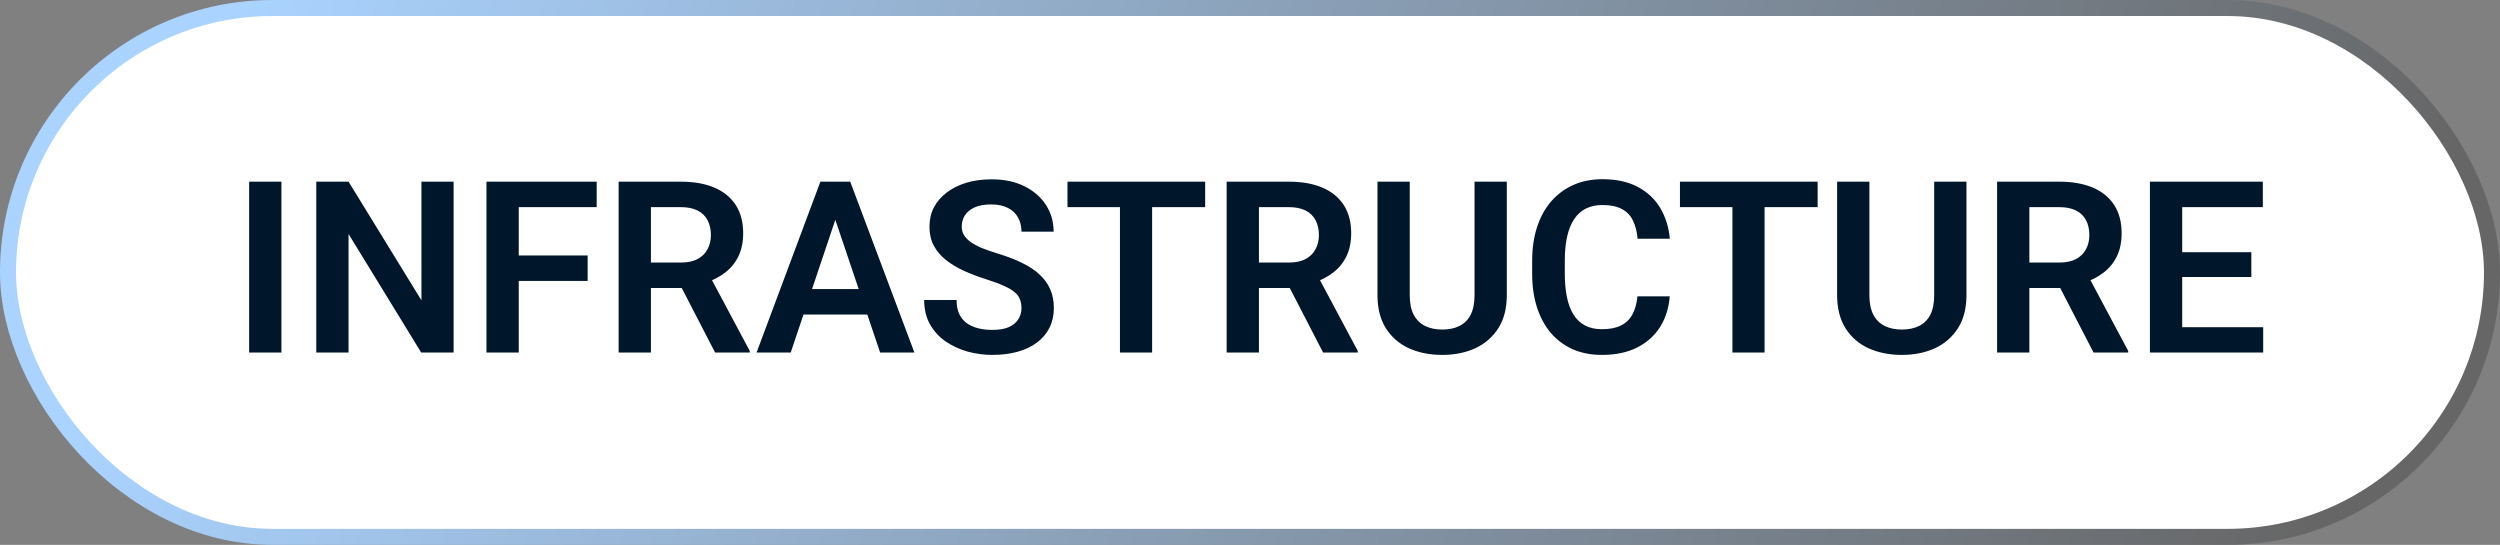
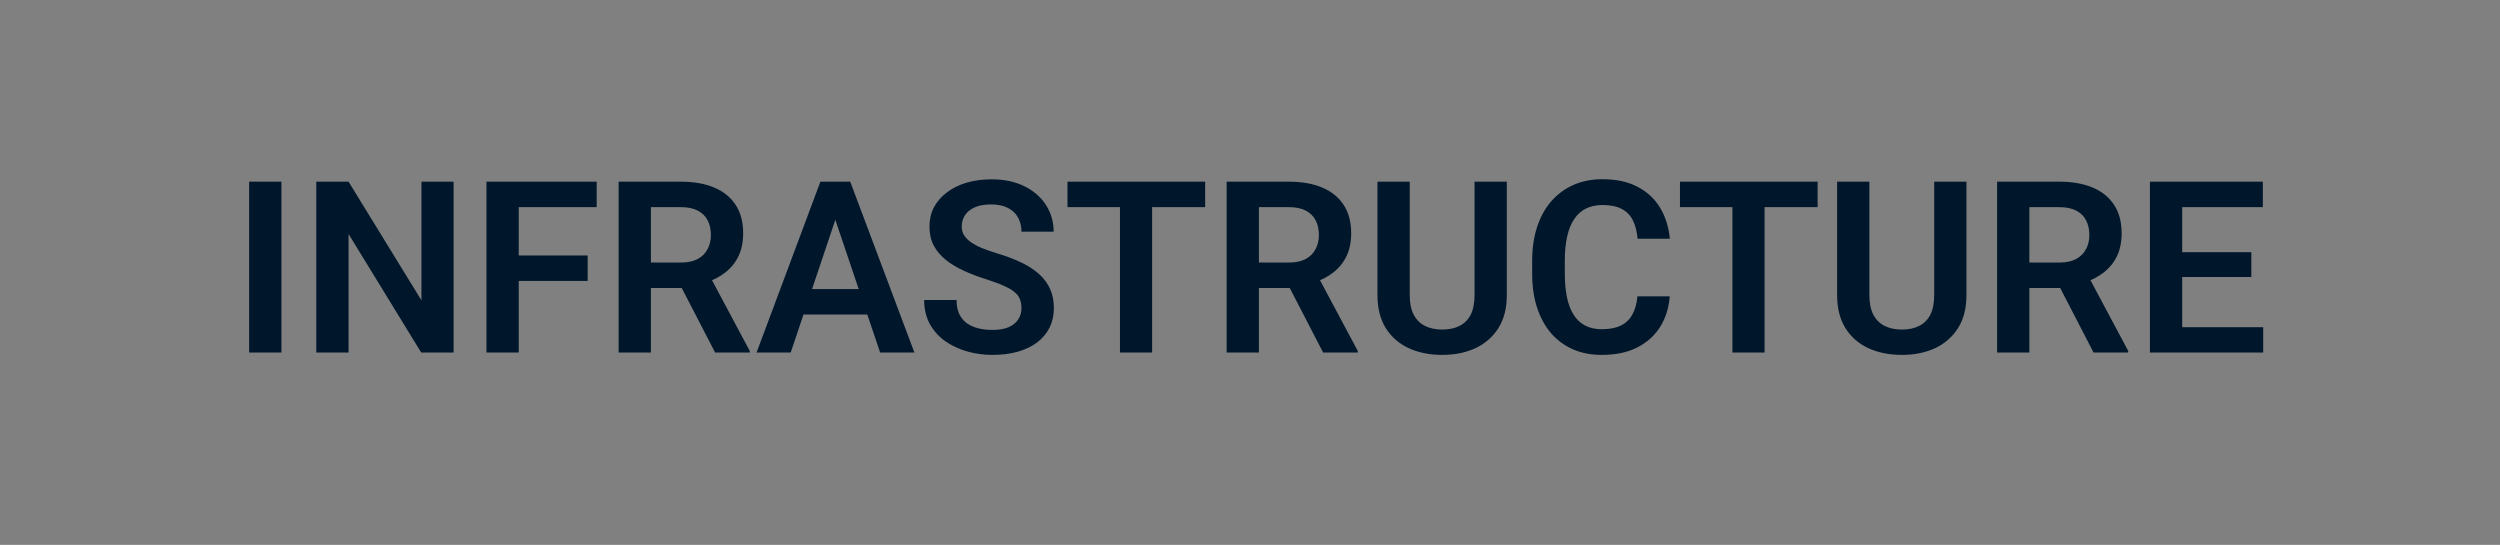
<svg xmlns="http://www.w3.org/2000/svg" width="156" height="34" viewBox="0 0 156 34" fill="none">
  <rect x="0" y="0" width="156" height="34" fill="#808080" stroke="none" />
-   <rect x="0.5" y="0.5" width="155" height="33" rx="16.5" fill="white" />
-   <rect x="0.5" y="0.5" width="155" height="33" rx="16.5" stroke="url(#paint0_linear_65_1411)" />
  <path d="M17.561 11.336V22H15.546V11.336H17.561ZM28.305 11.336V22H26.284L21.75 14.602V22H19.736V11.336H21.75L26.298 18.741V11.336H28.305ZM32.37 11.336V22H30.356V11.336H32.37ZM36.669 15.943V17.532H31.843V15.943H36.669ZM37.233 11.336V12.925H31.843V11.336H37.233ZM38.603 11.336H42.477C43.288 11.336 43.984 11.458 44.565 11.702C45.146 11.946 45.593 12.308 45.905 12.786C46.218 13.265 46.374 13.853 46.374 14.551C46.374 15.103 46.276 15.582 46.081 15.987C45.886 16.392 45.61 16.731 45.253 17.005C44.902 17.278 44.487 17.493 44.008 17.649L43.378 17.972H39.958L39.943 16.382H42.499C42.915 16.382 43.259 16.309 43.532 16.163C43.806 16.016 44.011 15.813 44.148 15.555C44.289 15.296 44.36 15.001 44.36 14.668C44.36 14.312 44.291 14.004 44.155 13.746C44.018 13.482 43.81 13.279 43.532 13.138C43.254 12.996 42.902 12.925 42.477 12.925H40.617V22H38.603V11.336ZM44.623 22L42.155 17.225L44.287 17.217L46.784 21.898V22H44.623ZM52.38 12.955L49.34 22H47.209L51.193 11.336H52.556L52.38 12.955ZM54.921 22L51.867 12.955L51.684 11.336H53.054L57.06 22H54.921ZM54.782 18.038V19.627H49.062V18.038H54.782ZM63.74 19.231C63.74 19.026 63.708 18.843 63.645 18.682C63.586 18.516 63.476 18.367 63.315 18.235C63.159 18.099 62.937 17.967 62.648 17.84C62.365 17.708 61.999 17.571 61.55 17.43C61.052 17.273 60.588 17.098 60.158 16.902C59.728 16.707 59.35 16.48 59.023 16.221C58.701 15.962 58.449 15.665 58.269 15.328C58.088 14.986 57.998 14.59 57.998 14.141C57.998 13.702 58.09 13.301 58.276 12.94C58.466 12.579 58.735 12.269 59.081 12.01C59.428 11.746 59.836 11.543 60.305 11.402C60.778 11.26 61.301 11.19 61.872 11.19C62.663 11.19 63.347 11.334 63.923 11.622C64.504 11.91 64.953 12.3 65.27 12.793C65.588 13.287 65.747 13.841 65.747 14.456H63.74C63.74 14.124 63.669 13.831 63.527 13.577C63.391 13.323 63.181 13.123 62.898 12.977C62.619 12.83 62.268 12.757 61.843 12.757C61.433 12.757 61.091 12.818 60.817 12.94C60.549 13.062 60.346 13.228 60.209 13.438C60.078 13.648 60.012 13.882 60.012 14.141C60.012 14.336 60.058 14.512 60.151 14.668C60.244 14.82 60.383 14.964 60.568 15.101C60.754 15.232 60.983 15.357 61.257 15.474C61.535 15.586 61.857 15.699 62.224 15.811C62.81 15.987 63.322 16.182 63.762 16.397C64.206 16.612 64.575 16.856 64.868 17.129C65.165 17.403 65.388 17.71 65.534 18.052C65.686 18.394 65.761 18.782 65.761 19.217C65.761 19.676 65.671 20.086 65.49 20.447C65.31 20.809 65.051 21.116 64.714 21.37C64.377 21.624 63.972 21.817 63.498 21.949C63.029 22.081 62.504 22.146 61.923 22.146C61.406 22.146 60.893 22.078 60.385 21.941C59.882 21.8 59.426 21.59 59.016 21.311C58.605 21.028 58.278 20.672 58.034 20.242C57.79 19.808 57.668 19.3 57.668 18.719H59.69C59.69 19.056 59.743 19.344 59.851 19.583C59.963 19.817 60.119 20.01 60.319 20.162C60.524 20.308 60.764 20.416 61.037 20.484C61.31 20.552 61.606 20.586 61.923 20.586C62.334 20.586 62.67 20.53 62.934 20.418C63.203 20.301 63.403 20.14 63.535 19.935C63.671 19.73 63.74 19.495 63.74 19.231ZM71.892 11.336V22H69.885V11.336H71.892ZM75.202 11.336V12.925H66.611V11.336H75.202ZM76.543 11.336H80.417C81.228 11.336 81.923 11.458 82.504 11.702C83.085 11.946 83.532 12.308 83.845 12.786C84.157 13.265 84.314 13.853 84.314 14.551C84.314 15.103 84.216 15.582 84.02 15.987C83.825 16.392 83.549 16.731 83.193 17.005C82.841 17.278 82.426 17.493 81.948 17.649L81.318 17.972H77.897L77.883 16.382H80.439C80.854 16.382 81.198 16.309 81.472 16.163C81.745 16.016 81.95 15.813 82.087 15.555C82.228 15.296 82.299 15.001 82.299 14.668C82.299 14.312 82.231 14.004 82.094 13.746C81.957 13.482 81.75 13.279 81.472 13.138C81.193 12.996 80.842 12.925 80.417 12.925H78.557V22H76.543V11.336ZM82.563 22L80.095 17.225L82.226 17.217L84.724 21.898V22H82.563ZM92.011 11.336H94.025V18.419C94.025 19.234 93.85 19.92 93.498 20.477C93.147 21.028 92.668 21.446 92.062 21.729C91.457 22.007 90.769 22.146 89.997 22.146C89.216 22.146 88.52 22.007 87.91 21.729C87.299 21.446 86.821 21.028 86.474 20.477C86.127 19.92 85.954 19.234 85.954 18.419V11.336H87.968V18.419C87.968 18.916 88.051 19.324 88.217 19.642C88.383 19.954 88.618 20.186 88.92 20.337C89.223 20.489 89.582 20.564 89.997 20.564C90.417 20.564 90.776 20.489 91.074 20.337C91.376 20.186 91.608 19.954 91.769 19.642C91.931 19.324 92.011 18.916 92.011 18.419V11.336ZM102.177 18.492H104.191C104.138 19.205 103.94 19.837 103.598 20.389C103.256 20.936 102.78 21.365 102.17 21.678C101.56 21.99 100.82 22.146 99.951 22.146C99.282 22.146 98.679 22.029 98.142 21.795C97.609 21.556 97.153 21.216 96.772 20.777C96.396 20.332 96.108 19.8 95.908 19.18C95.707 18.555 95.607 17.855 95.607 17.078V16.265C95.607 15.489 95.71 14.788 95.915 14.163C96.12 13.538 96.413 13.006 96.794 12.566C97.18 12.122 97.641 11.78 98.178 11.541C98.72 11.302 99.326 11.182 99.995 11.182C100.864 11.182 101.599 11.343 102.199 11.665C102.8 11.983 103.266 12.42 103.598 12.977C103.93 13.533 104.13 14.173 104.199 14.896H102.185C102.146 14.446 102.048 14.065 101.892 13.753C101.74 13.44 101.511 13.204 101.203 13.043C100.9 12.877 100.498 12.793 99.995 12.793C99.604 12.793 99.26 12.867 98.962 13.013C98.669 13.16 98.425 13.379 98.23 13.672C98.034 13.96 97.888 14.322 97.79 14.756C97.692 15.186 97.644 15.684 97.644 16.25V17.078C97.644 17.62 97.688 18.106 97.775 18.536C97.863 18.965 98 19.329 98.186 19.627C98.371 19.925 98.61 20.152 98.903 20.308C99.196 20.464 99.545 20.543 99.951 20.543C100.444 20.543 100.844 20.464 101.152 20.308C101.464 20.152 101.701 19.922 101.862 19.62C102.028 19.317 102.133 18.941 102.177 18.492ZM110.109 11.336V22H108.103V11.336H110.109ZM113.42 11.336V12.925H104.829V11.336H113.42ZM120.693 11.336H122.707V18.419C122.707 19.234 122.531 19.92 122.18 20.477C121.828 21.028 121.35 21.446 120.744 21.729C120.139 22.007 119.45 22.146 118.679 22.146C117.897 22.146 117.202 22.007 116.591 21.729C115.981 21.446 115.502 21.028 115.156 20.477C114.809 19.92 114.636 19.234 114.636 18.419V11.336H116.65V18.419C116.65 18.916 116.733 19.324 116.899 19.642C117.065 19.954 117.299 20.186 117.602 20.337C117.905 20.489 118.264 20.564 118.679 20.564C119.099 20.564 119.458 20.489 119.755 20.337C120.058 20.186 120.29 19.954 120.451 19.642C120.612 19.324 120.693 18.916 120.693 18.419V11.336ZM124.619 11.336H128.493C129.304 11.336 130 11.458 130.581 11.702C131.162 11.946 131.608 12.308 131.921 12.786C132.233 13.265 132.39 13.853 132.39 14.551C132.39 15.103 132.292 15.582 132.097 15.987C131.901 16.392 131.625 16.731 131.269 17.005C130.917 17.278 130.502 17.493 130.024 17.649L129.394 17.972H125.974L125.959 16.382H128.515C128.93 16.382 129.274 16.309 129.548 16.163C129.821 16.016 130.026 15.813 130.163 15.555C130.305 15.296 130.375 15.001 130.375 14.668C130.375 14.312 130.307 14.004 130.17 13.746C130.034 13.482 129.826 13.279 129.548 13.138C129.27 12.996 128.918 12.925 128.493 12.925H126.633V22H124.619V11.336ZM130.639 22L128.171 17.225L130.302 17.217L132.8 21.898V22H130.639ZM141.223 20.418V22H135.554V20.418H141.223ZM136.169 11.336V22H134.155V11.336H136.169ZM140.483 15.738V17.283H135.554V15.738H140.483ZM141.201 11.336V12.925H135.554V11.336H141.201Z" fill="#00172B" />
  <defs>
    <linearGradient id="paint0_linear_65_1411" x1="15.064" y1="-9.96434e-07" x2="138.942" y2="47.153" gradientUnits="userSpaceOnUse">
      <stop stop-color="#AAD3FF" />
      <stop offset="1" stop-color="#666666" />
    </linearGradient>
  </defs>
</svg>